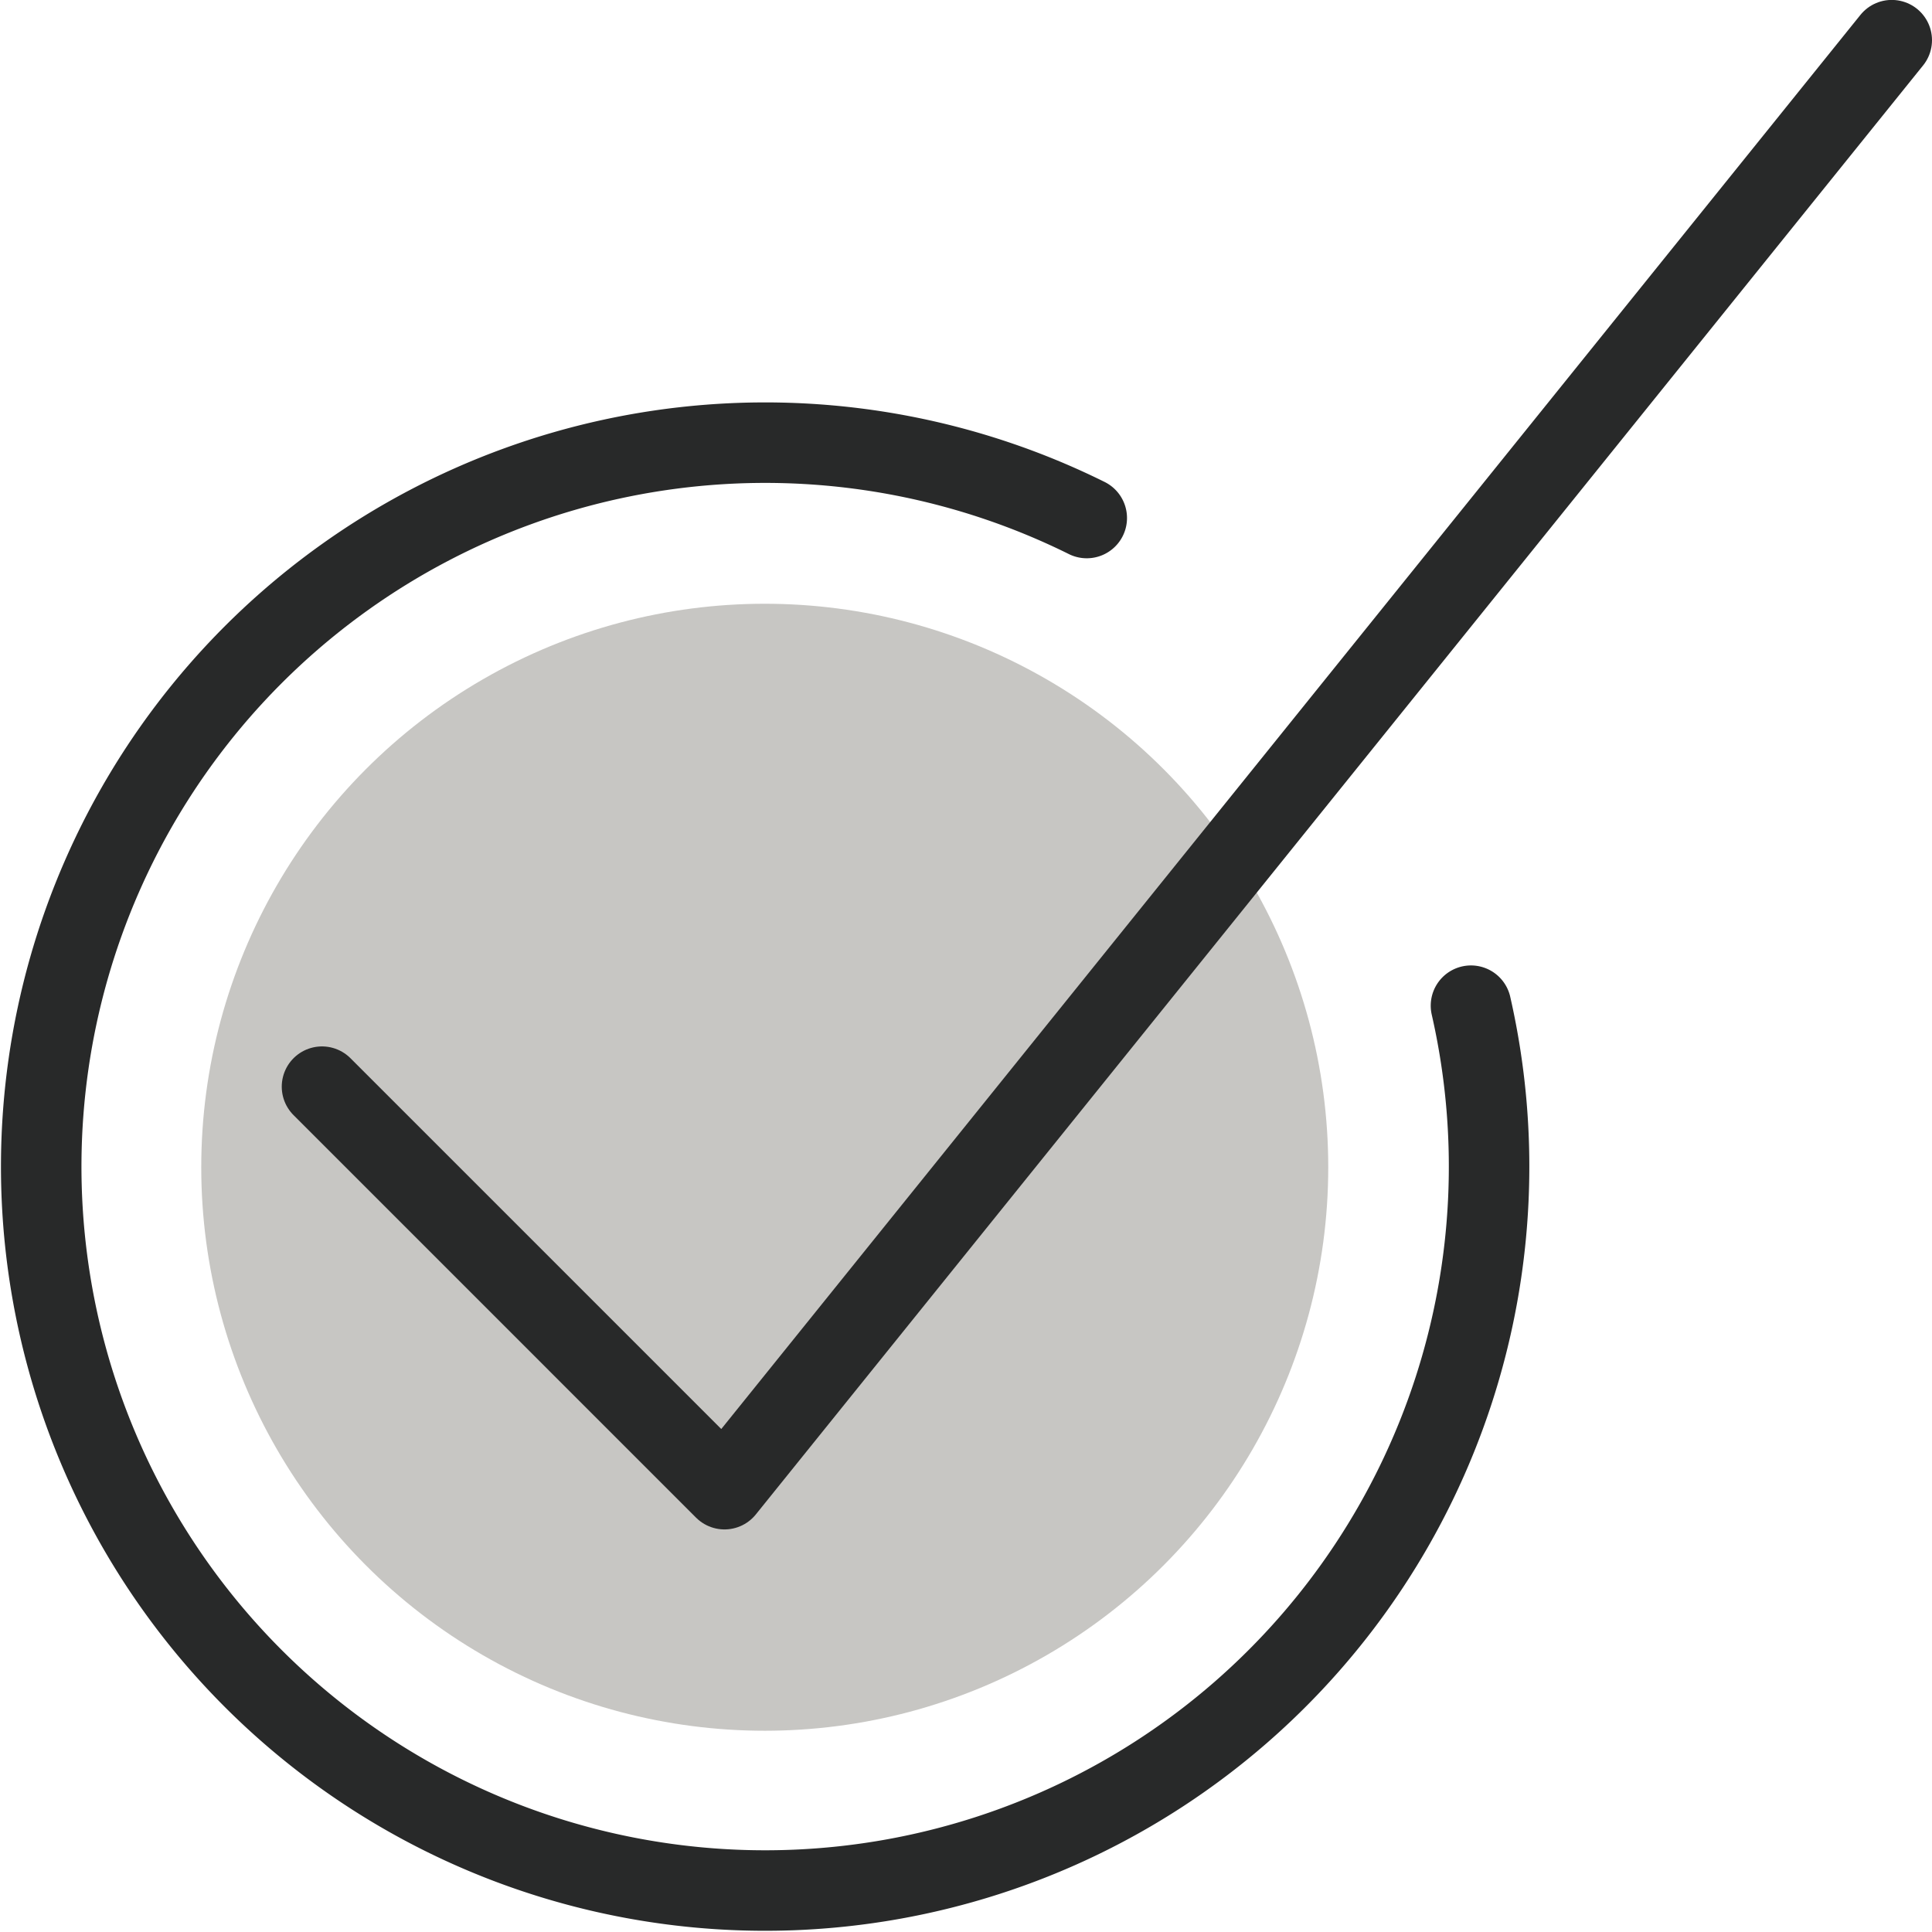
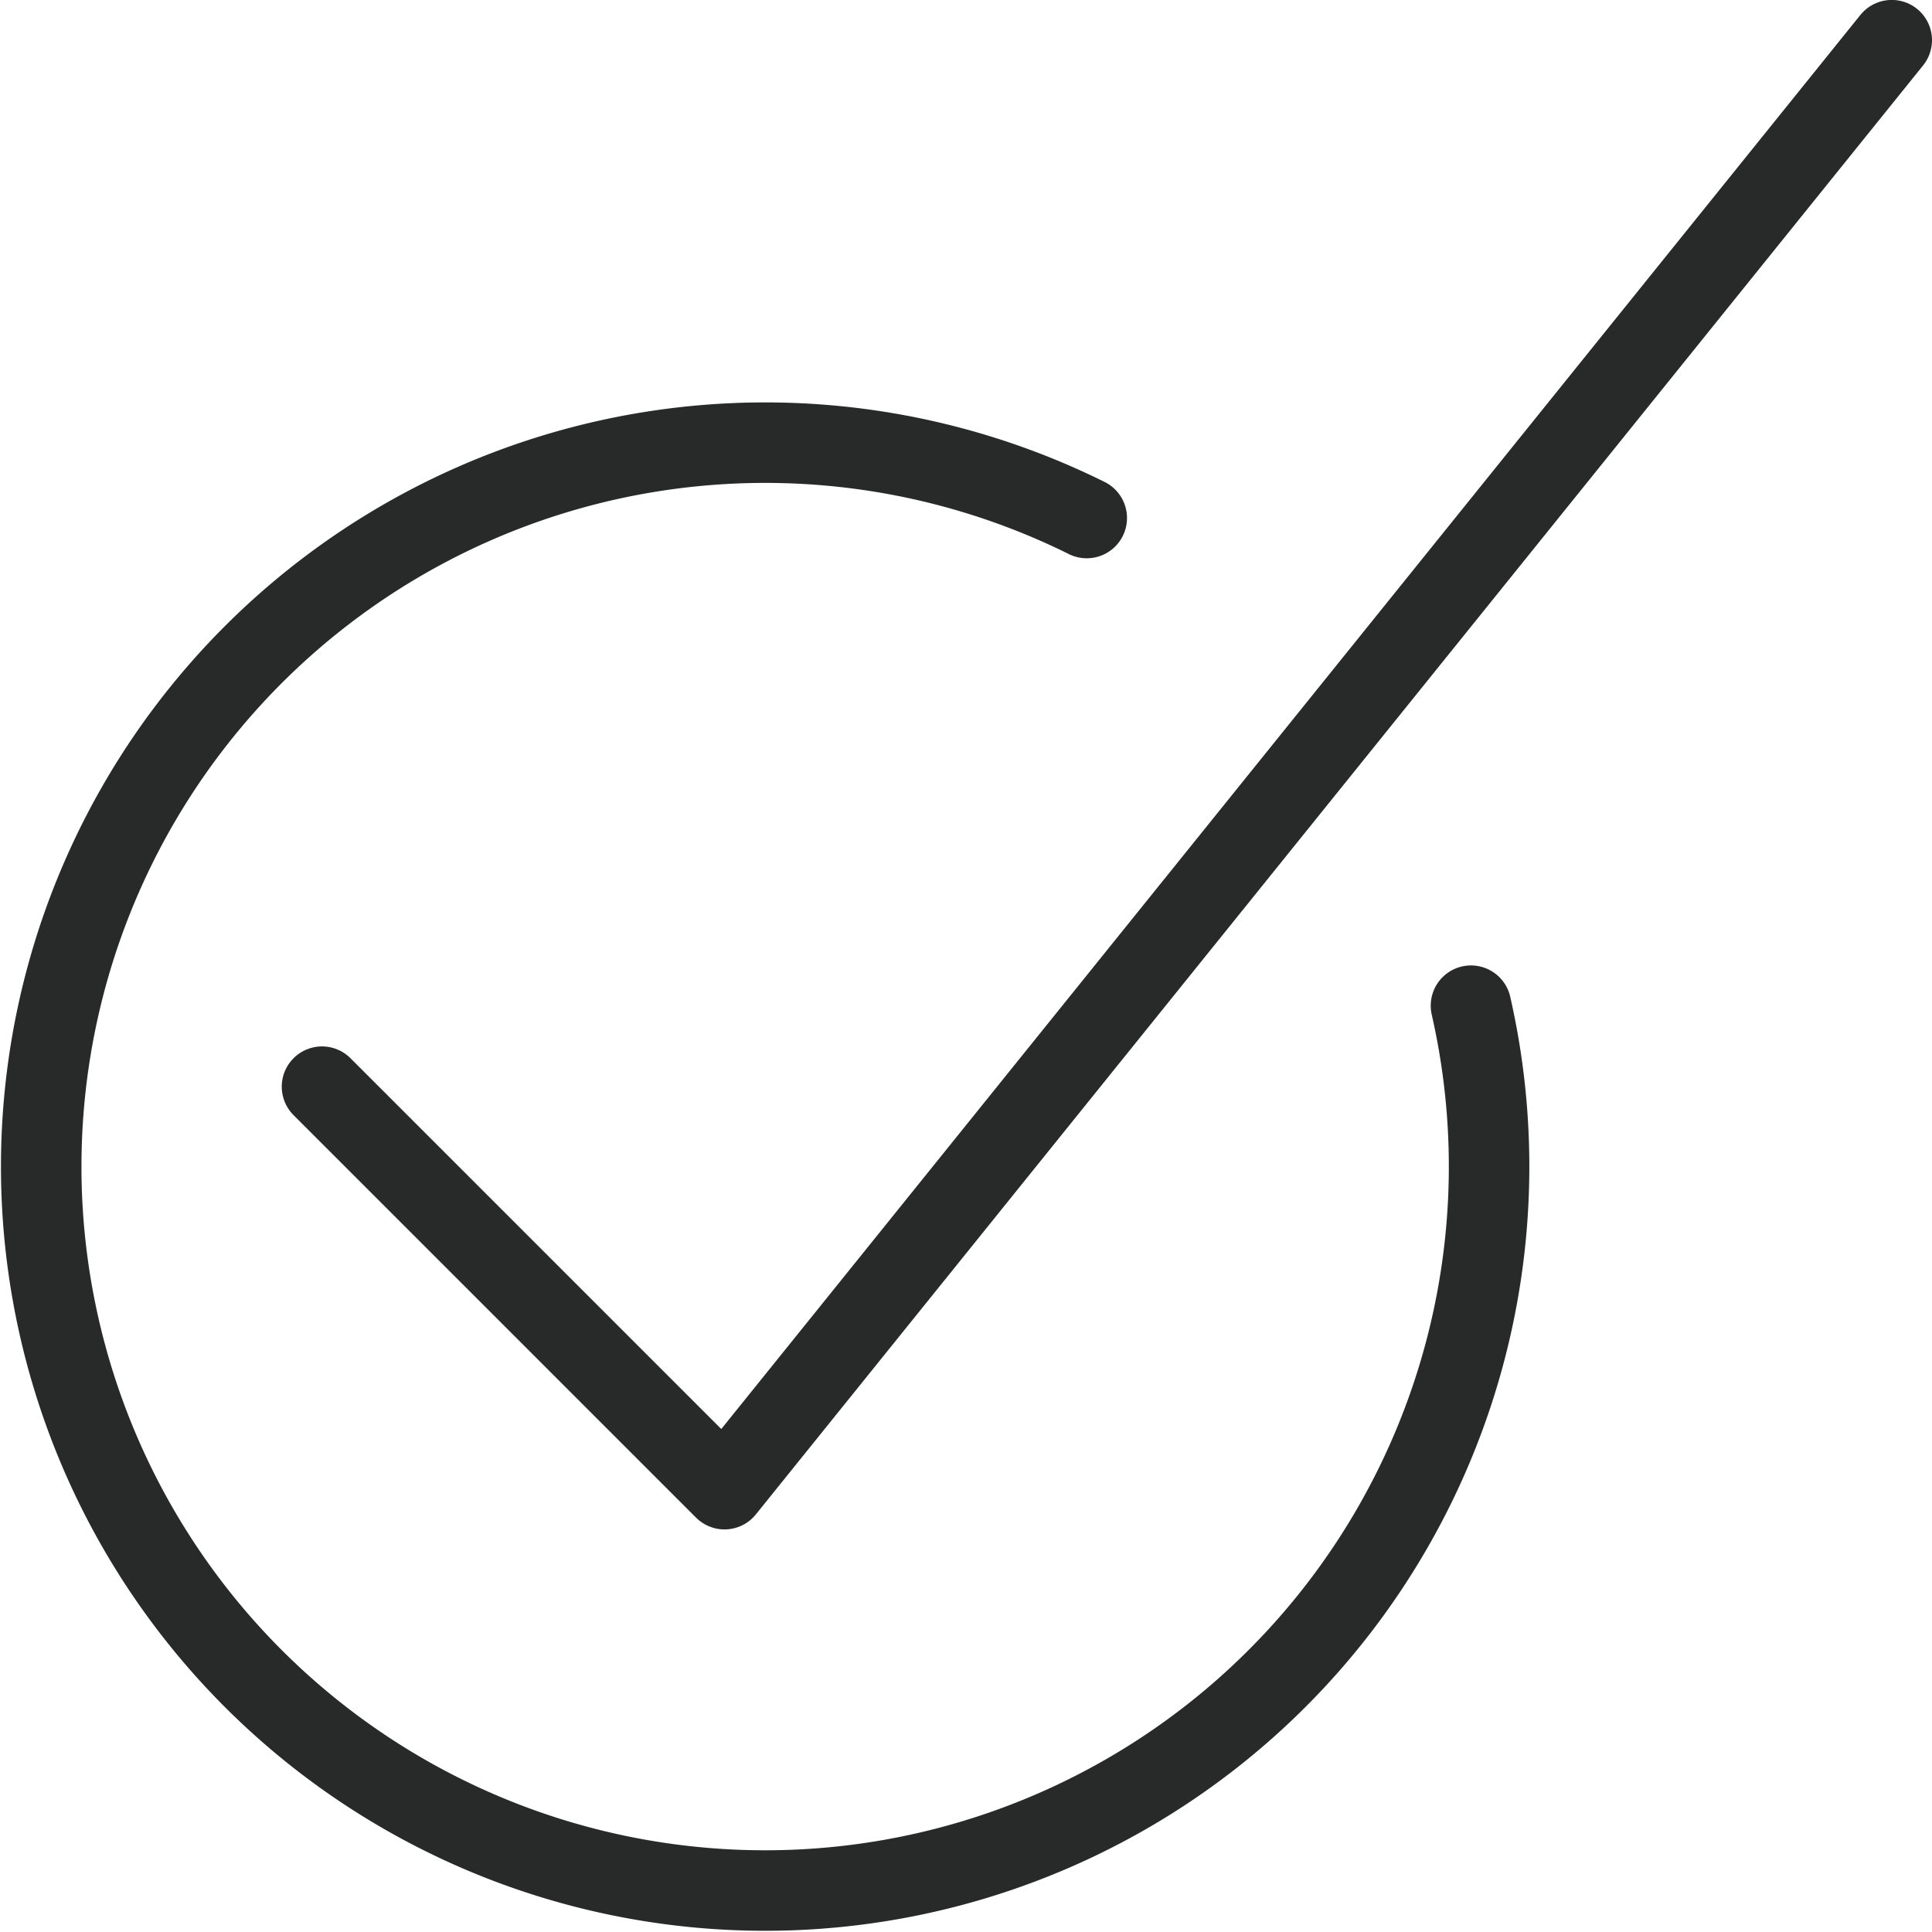
<svg xmlns="http://www.w3.org/2000/svg" viewBox="0 0 24 24" height="300" width="300">
  <defs />
-   <circle cx="9.5" cy="14.5" r="7" fill="#c7c6c3" />
  <polyline points="23.5 0.499 9 18.499 4 13.499" fill="none" stroke="#282929" stroke-linecap="round" stroke-linejoin="round" />
  <path d="M18.273,12.493A8.993,8.993,0,1,1,13.5,6.435" fill="none" stroke="#282929" stroke-linecap="round" stroke-linejoin="round" />
</svg>